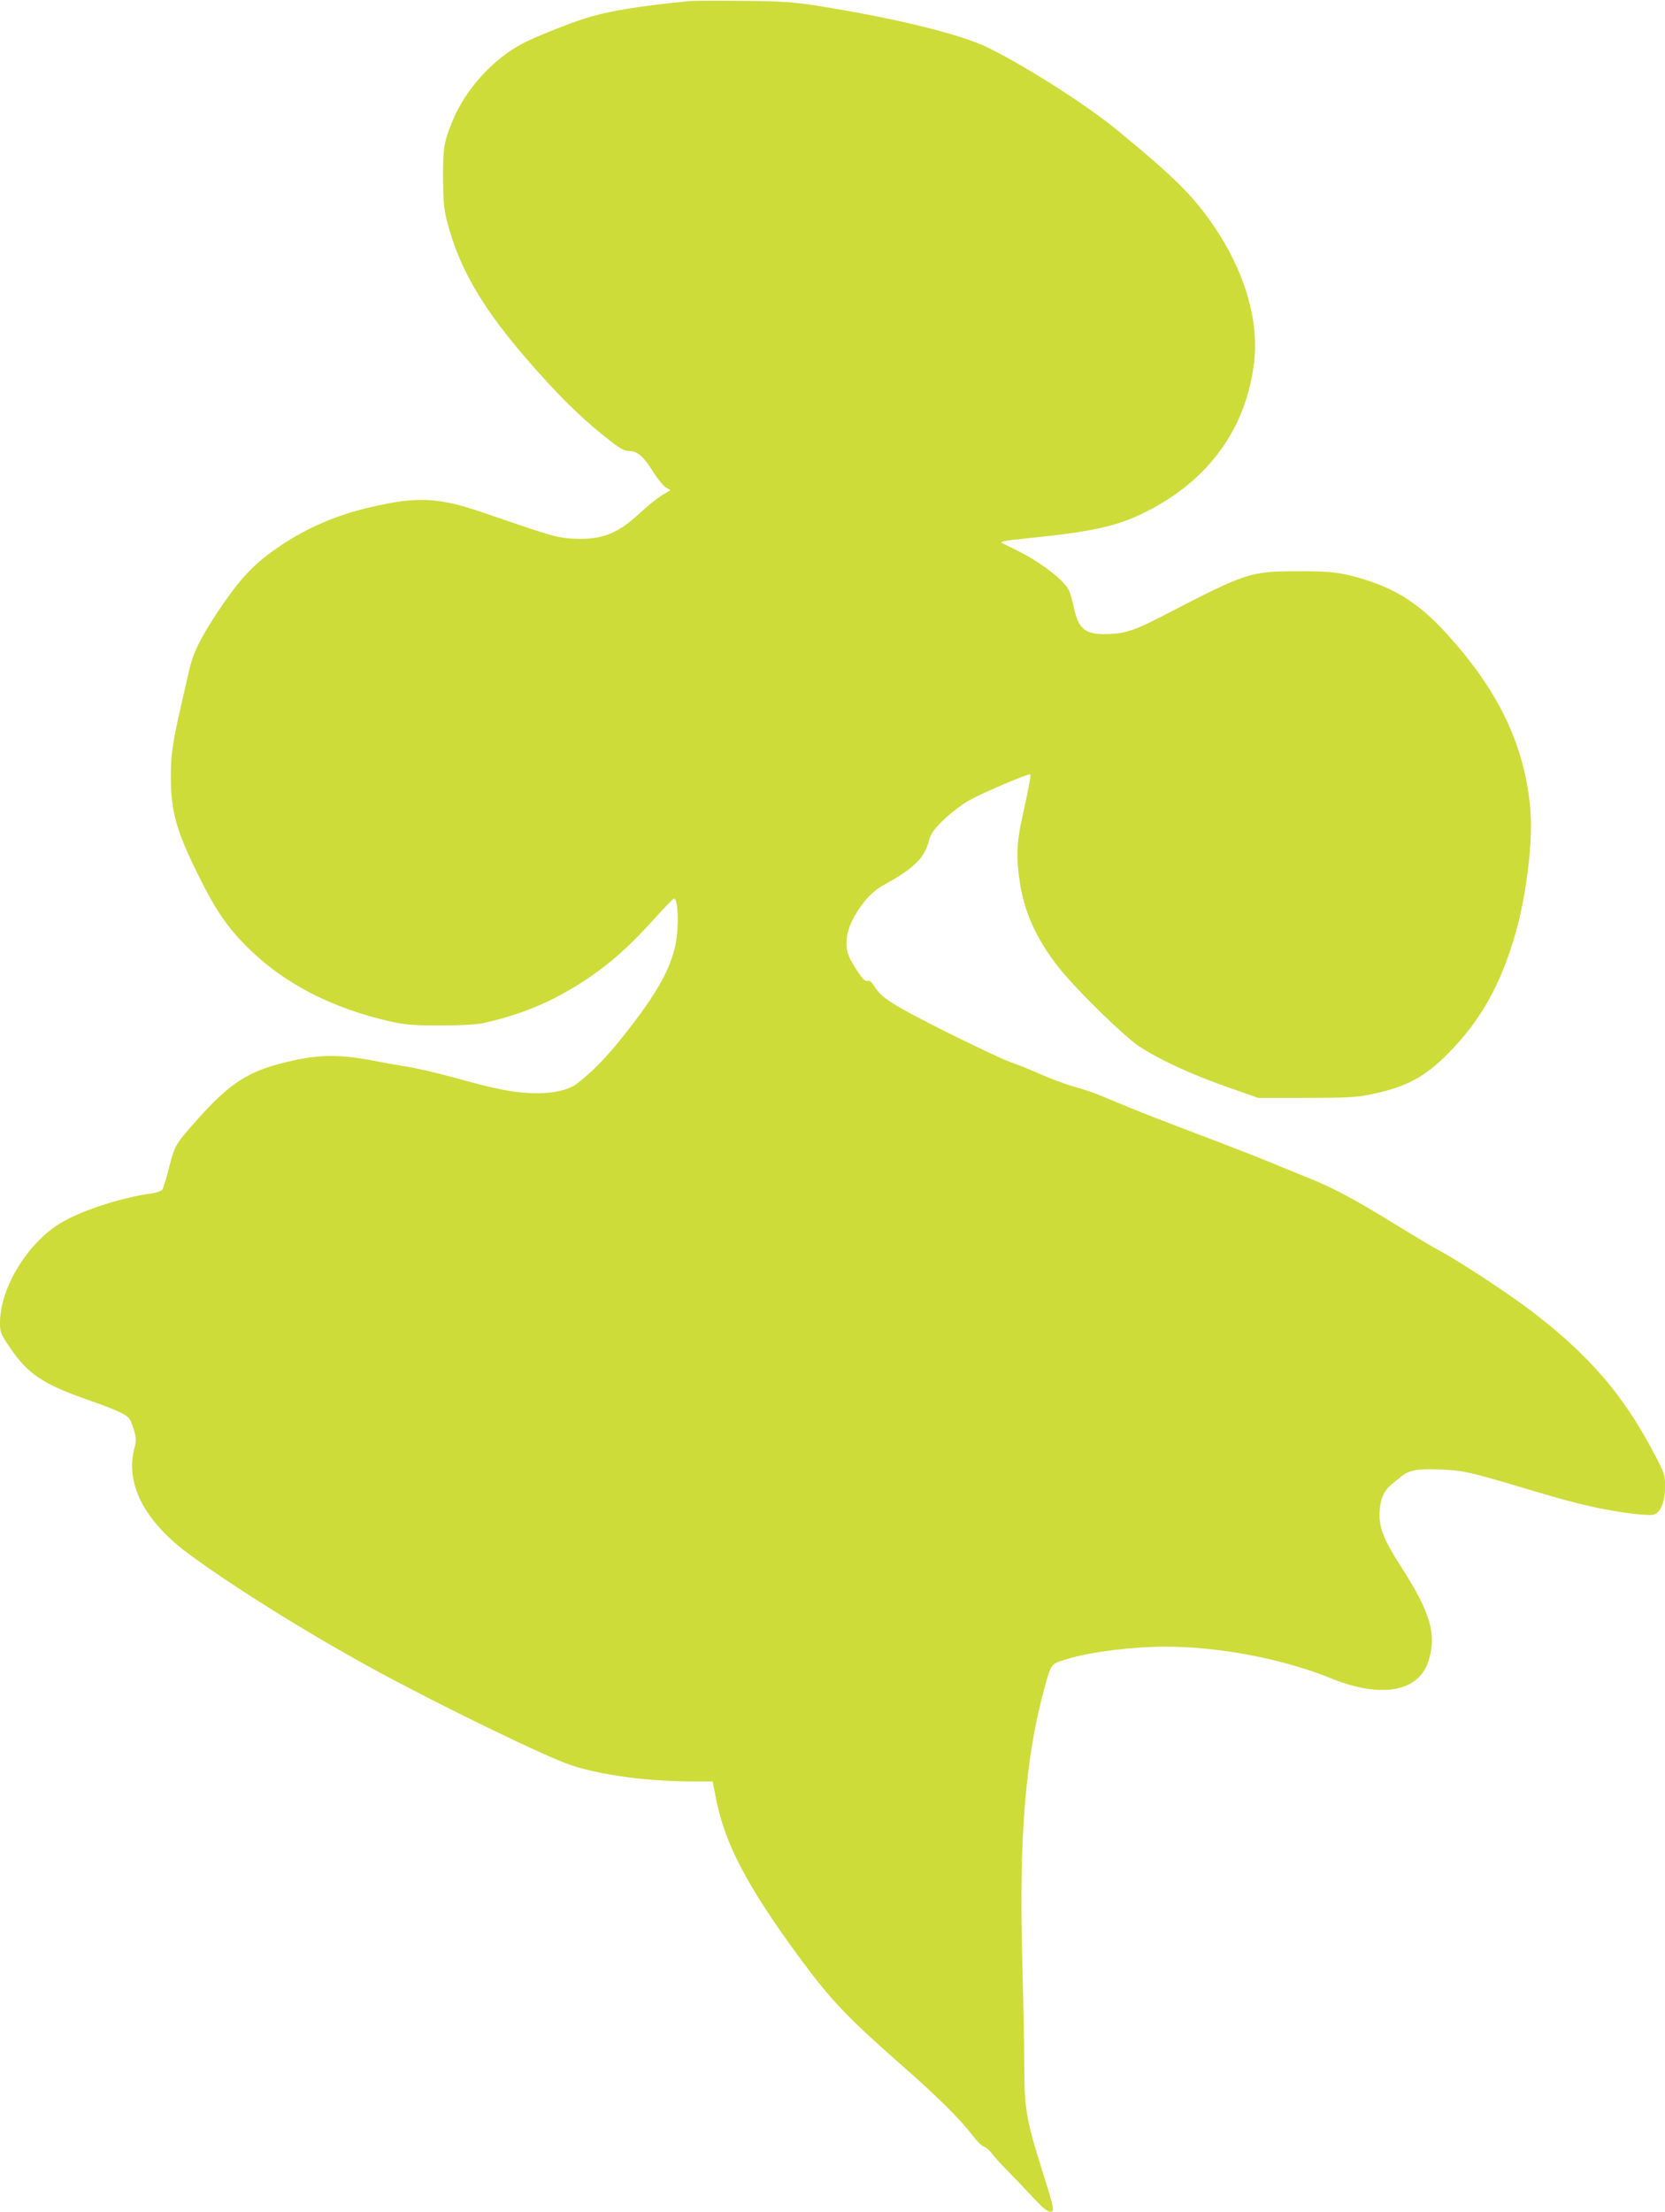
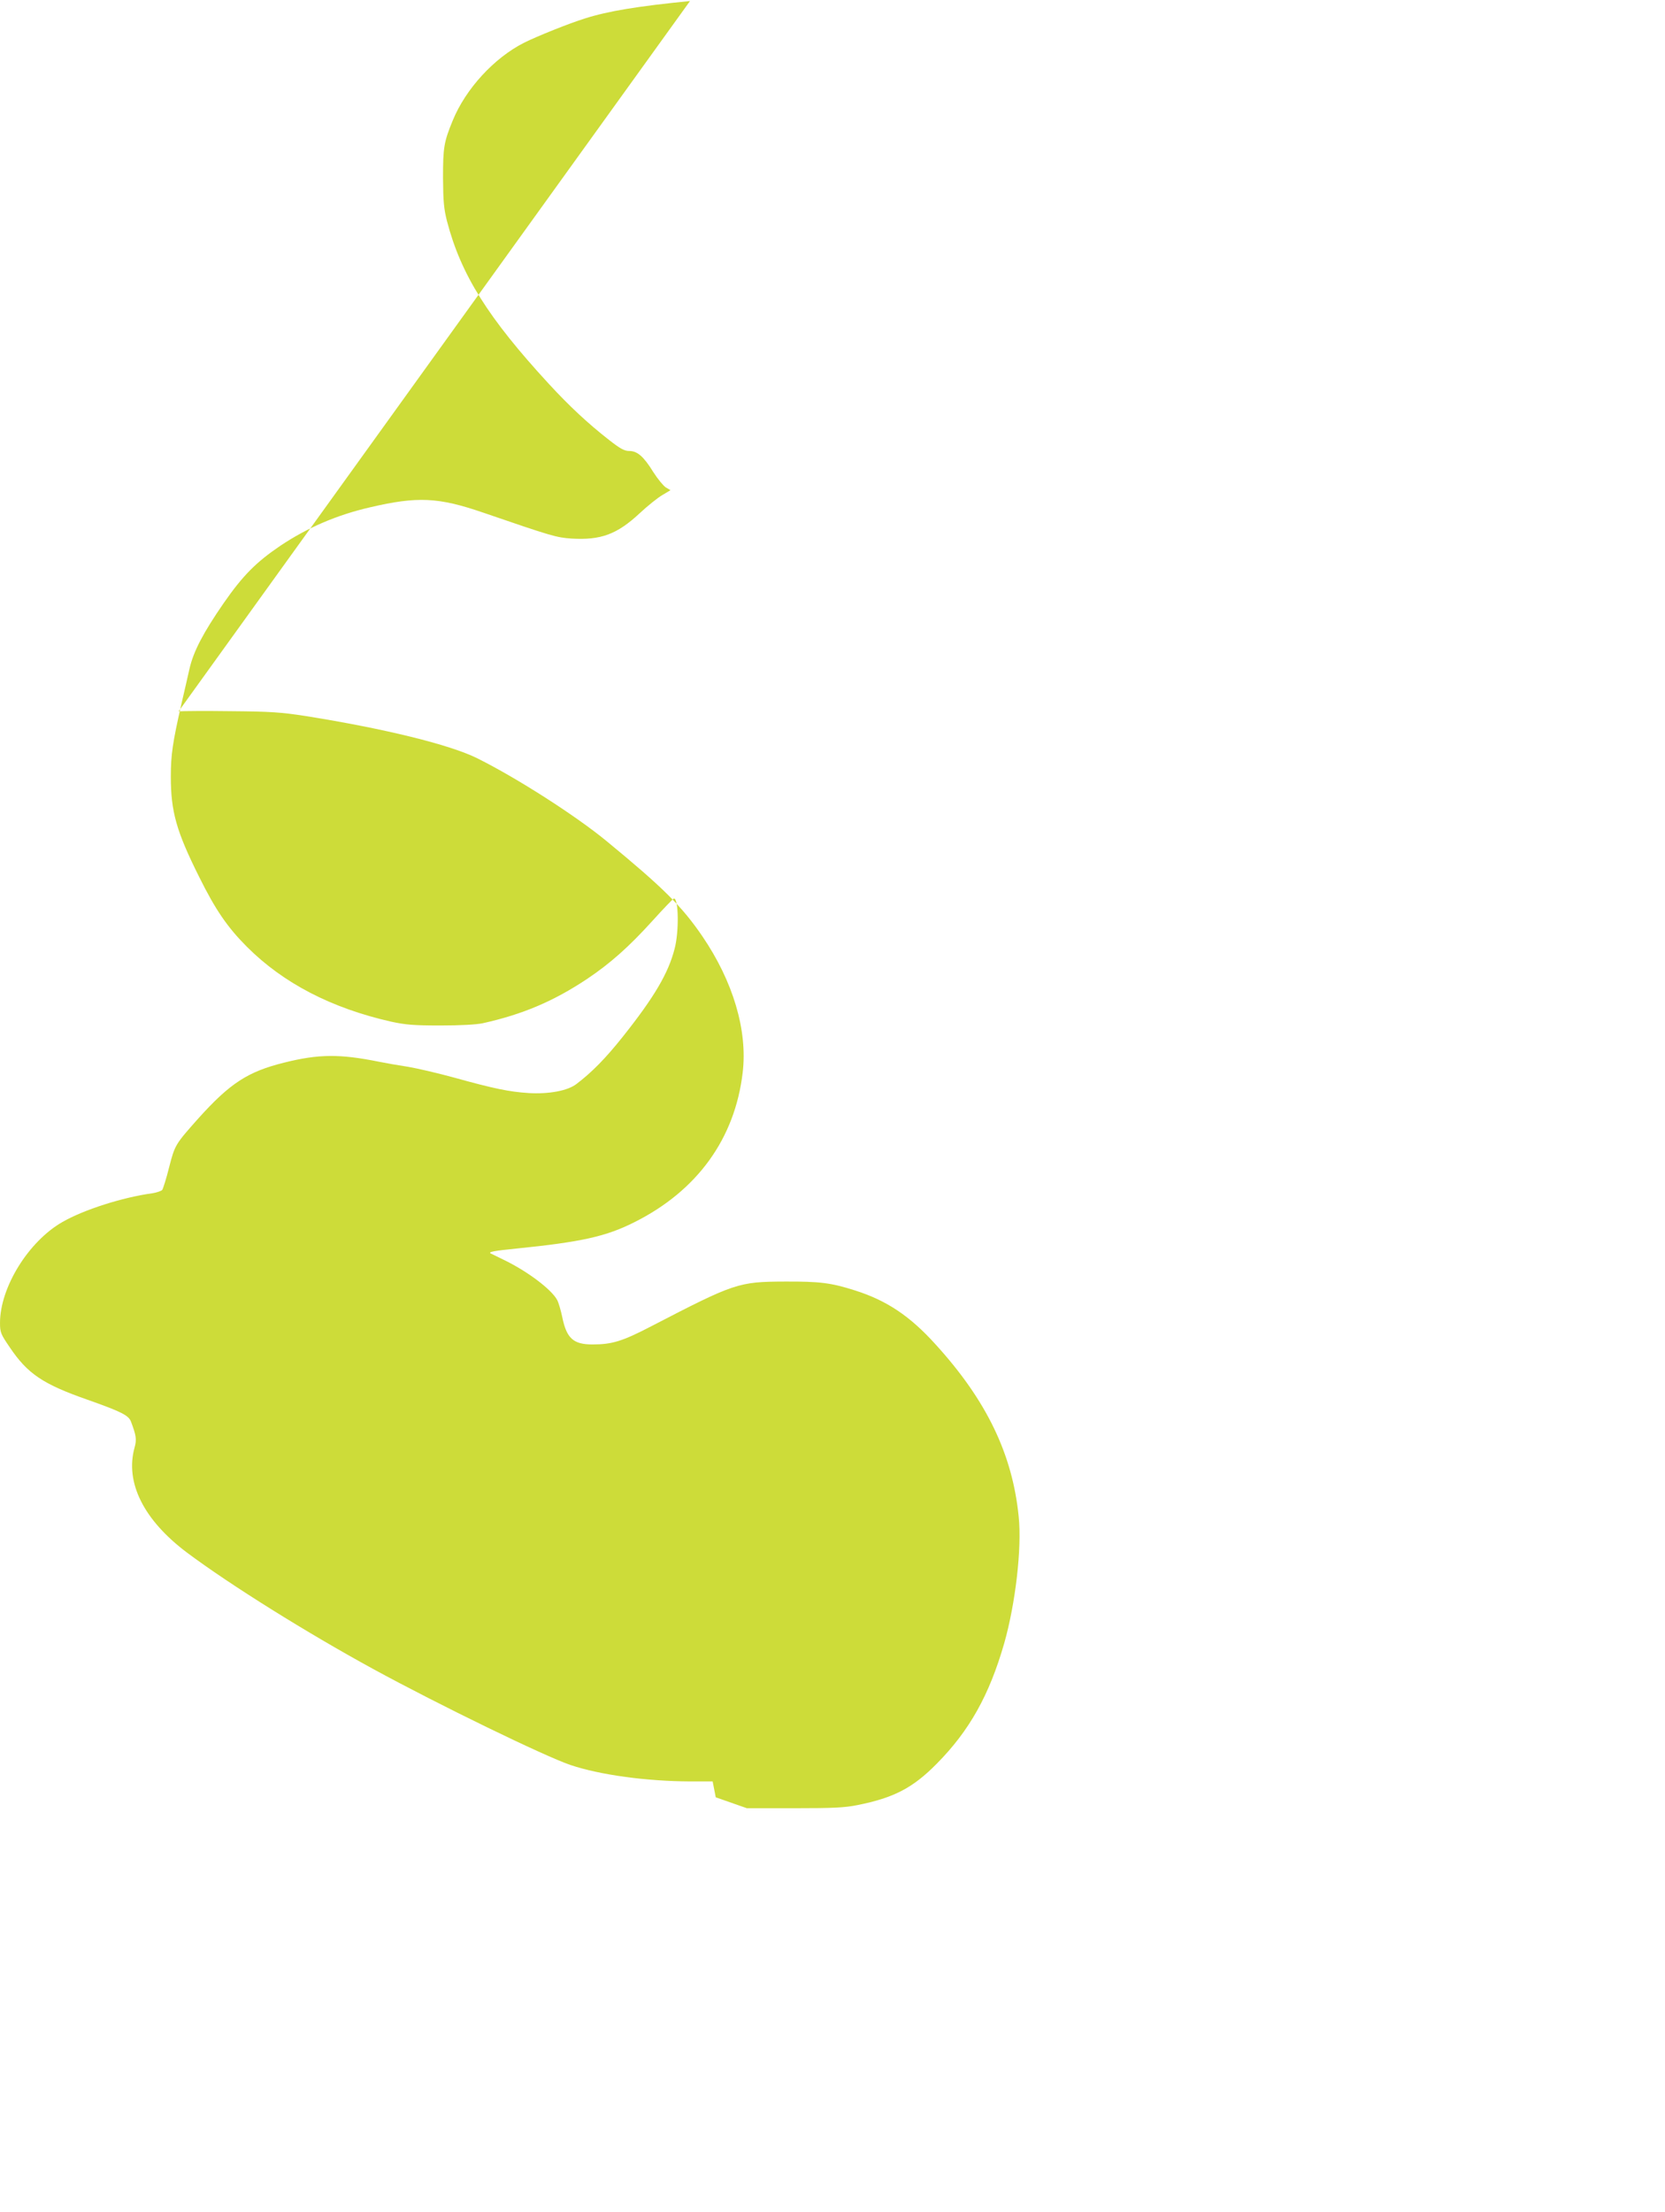
<svg xmlns="http://www.w3.org/2000/svg" version="1.0" width="964pt" height="1280pt" viewBox="0 0 964 1280" preserveAspectRatio="xMidYMid meet">
  <g transform="translate(0,1280) scale(0.1,-0.1)" fill="#cddc39" stroke="none">
-     <path d="M3995 12794 c-303 -30 -474 -58 -609 -101 -90 -28 -275 -102 -351 -140 -173 -87 -339 -267 -414 -451 -51 -124 -56 -156 -56 -332 1 -137 5 -179 23 -250 81 -310 237 -559 590 -942 118 -128 225 -228 348 -324 65 -51 89 -64 117 -64 47 0 84 -32 140 -123 25 -39 58 -79 72 -88 l27 -16 -47 -28 c-26 -15 -86 -63 -132 -106 -131 -122 -225 -156 -394 -146 -88 6 -115 14 -514 151 -257 88 -378 94 -652 30 -192 -44 -363 -118 -519 -222 -142 -96 -219 -174 -330 -334 -118 -171 -174 -278 -197 -379 -9 -41 -31 -135 -48 -209 -49 -216 -60 -287 -60 -415 0 -202 32 -316 164 -580 95 -192 165 -293 277 -405 211 -211 490 -355 835 -433 84 -18 129 -22 285 -22 115 0 208 5 245 13 230 51 410 127 605 257 134 90 241 185 377 335 65 72 121 130 125 130 27 0 30 -192 4 -290 -36 -142 -118 -281 -301 -511 -98 -123 -177 -204 -268 -273 -51 -39 -159 -59 -277 -52 -111 7 -203 26 -433 90 -92 25 -211 53 -265 62 -53 8 -128 21 -167 29 -227 46 -351 45 -550 -5 -210 -52 -313 -119 -496 -322 -135 -152 -136 -153 -170 -284 -16 -65 -35 -124 -40 -131 -6 -6 -32 -15 -57 -19 -174 -24 -396 -95 -520 -166 -197 -112 -362 -379 -362 -584 0 -55 4 -65 56 -141 103 -153 191 -213 448 -303 198 -70 240 -91 254 -127 31 -82 34 -104 21 -151 -56 -202 53 -420 304 -608 250 -187 696 -465 1077 -673 381 -208 995 -506 1143 -556 173 -58 442 -94 693 -95 l130 0 18 -92 c51 -268 181 -515 494 -940 177 -239 273 -339 592 -619 187 -163 334 -309 400 -397 25 -33 55 -63 67 -66 12 -3 32 -21 45 -38 12 -18 57 -67 98 -108 41 -42 107 -111 146 -153 48 -52 78 -77 93 -77 29 0 27 9 -44 235 -94 297 -105 363 -105 623 0 97 -5 359 -11 581 -21 726 18 1198 132 1606 37 132 33 126 147 159 133 38 366 66 550 66 311 0 678 -70 960 -184 286 -116 502 -79 561 96 51 152 15 283 -152 542 -103 161 -130 225 -130 312 1 81 24 137 72 175 16 13 42 34 58 47 43 34 88 42 219 37 130 -4 175 -14 479 -105 230 -69 332 -96 445 -119 138 -28 282 -45 314 -37 40 10 66 73 66 162 0 69 -2 76 -68 201 -176 333 -373 561 -700 811 -120 93 -410 284 -517 342 -44 24 -168 97 -275 163 -237 146 -360 212 -505 270 -60 25 -171 69 -245 100 -74 30 -256 101 -405 157 -148 56 -337 129 -420 164 -181 76 -186 78 -300 111 -49 15 -133 46 -185 70 -52 23 -131 55 -175 70 -44 16 -217 98 -385 182 -306 155 -356 187 -401 260 -13 21 -25 30 -37 26 -14 -3 -29 12 -61 61 -54 84 -64 115 -59 180 5 66 42 142 105 221 37 45 69 71 130 105 157 86 218 149 242 247 10 38 26 61 84 118 41 39 106 89 148 113 81 45 346 158 354 150 5 -5 -9 -79 -49 -260 -30 -135 -33 -228 -11 -368 28 -184 110 -354 250 -520 116 -137 359 -371 439 -425 117 -77 300 -162 511 -236 l180 -63 275 0 c225 0 291 3 365 18 211 42 321 99 460 240 189 191 304 397 390 696 65 228 103 551 84 733 -36 362 -186 673 -481 997 -149 165 -284 255 -468 313 -138 44 -204 52 -405 51 -269 -1 -291 -9 -770 -257 -171 -89 -230 -107 -344 -107 -110 0 -149 35 -174 155 -8 39 -21 85 -30 102 -32 61 -174 168 -312 234 -38 19 -72 35 -74 36 -13 9 21 15 150 28 376 38 520 70 684 153 363 182 581 483 626 866 29 244 -56 528 -234 789 -119 174 -227 281 -554 550 -180 148 -519 365 -748 479 -158 79 -537 172 -995 245 -143 22 -201 26 -430 28 -146 2 -283 1 -305 -1z" />
+     <path d="M3995 12794 c-303 -30 -474 -58 -609 -101 -90 -28 -275 -102 -351 -140 -173 -87 -339 -267 -414 -451 -51 -124 -56 -156 -56 -332 1 -137 5 -179 23 -250 81 -310 237 -559 590 -942 118 -128 225 -228 348 -324 65 -51 89 -64 117 -64 47 0 84 -32 140 -123 25 -39 58 -79 72 -88 l27 -16 -47 -28 c-26 -15 -86 -63 -132 -106 -131 -122 -225 -156 -394 -146 -88 6 -115 14 -514 151 -257 88 -378 94 -652 30 -192 -44 -363 -118 -519 -222 -142 -96 -219 -174 -330 -334 -118 -171 -174 -278 -197 -379 -9 -41 -31 -135 -48 -209 -49 -216 -60 -287 -60 -415 0 -202 32 -316 164 -580 95 -192 165 -293 277 -405 211 -211 490 -355 835 -433 84 -18 129 -22 285 -22 115 0 208 5 245 13 230 51 410 127 605 257 134 90 241 185 377 335 65 72 121 130 125 130 27 0 30 -192 4 -290 -36 -142 -118 -281 -301 -511 -98 -123 -177 -204 -268 -273 -51 -39 -159 -59 -277 -52 -111 7 -203 26 -433 90 -92 25 -211 53 -265 62 -53 8 -128 21 -167 29 -227 46 -351 45 -550 -5 -210 -52 -313 -119 -496 -322 -135 -152 -136 -153 -170 -284 -16 -65 -35 -124 -40 -131 -6 -6 -32 -15 -57 -19 -174 -24 -396 -95 -520 -166 -197 -112 -362 -379 -362 -584 0 -55 4 -65 56 -141 103 -153 191 -213 448 -303 198 -70 240 -91 254 -127 31 -82 34 -104 21 -151 -56 -202 53 -420 304 -608 250 -187 696 -465 1077 -673 381 -208 995 -506 1143 -556 173 -58 442 -94 693 -95 l130 0 18 -92 l180 -63 275 0 c225 0 291 3 365 18 211 42 321 99 460 240 189 191 304 397 390 696 65 228 103 551 84 733 -36 362 -186 673 -481 997 -149 165 -284 255 -468 313 -138 44 -204 52 -405 51 -269 -1 -291 -9 -770 -257 -171 -89 -230 -107 -344 -107 -110 0 -149 35 -174 155 -8 39 -21 85 -30 102 -32 61 -174 168 -312 234 -38 19 -72 35 -74 36 -13 9 21 15 150 28 376 38 520 70 684 153 363 182 581 483 626 866 29 244 -56 528 -234 789 -119 174 -227 281 -554 550 -180 148 -519 365 -748 479 -158 79 -537 172 -995 245 -143 22 -201 26 -430 28 -146 2 -283 1 -305 -1z" />
  </g>
</svg>